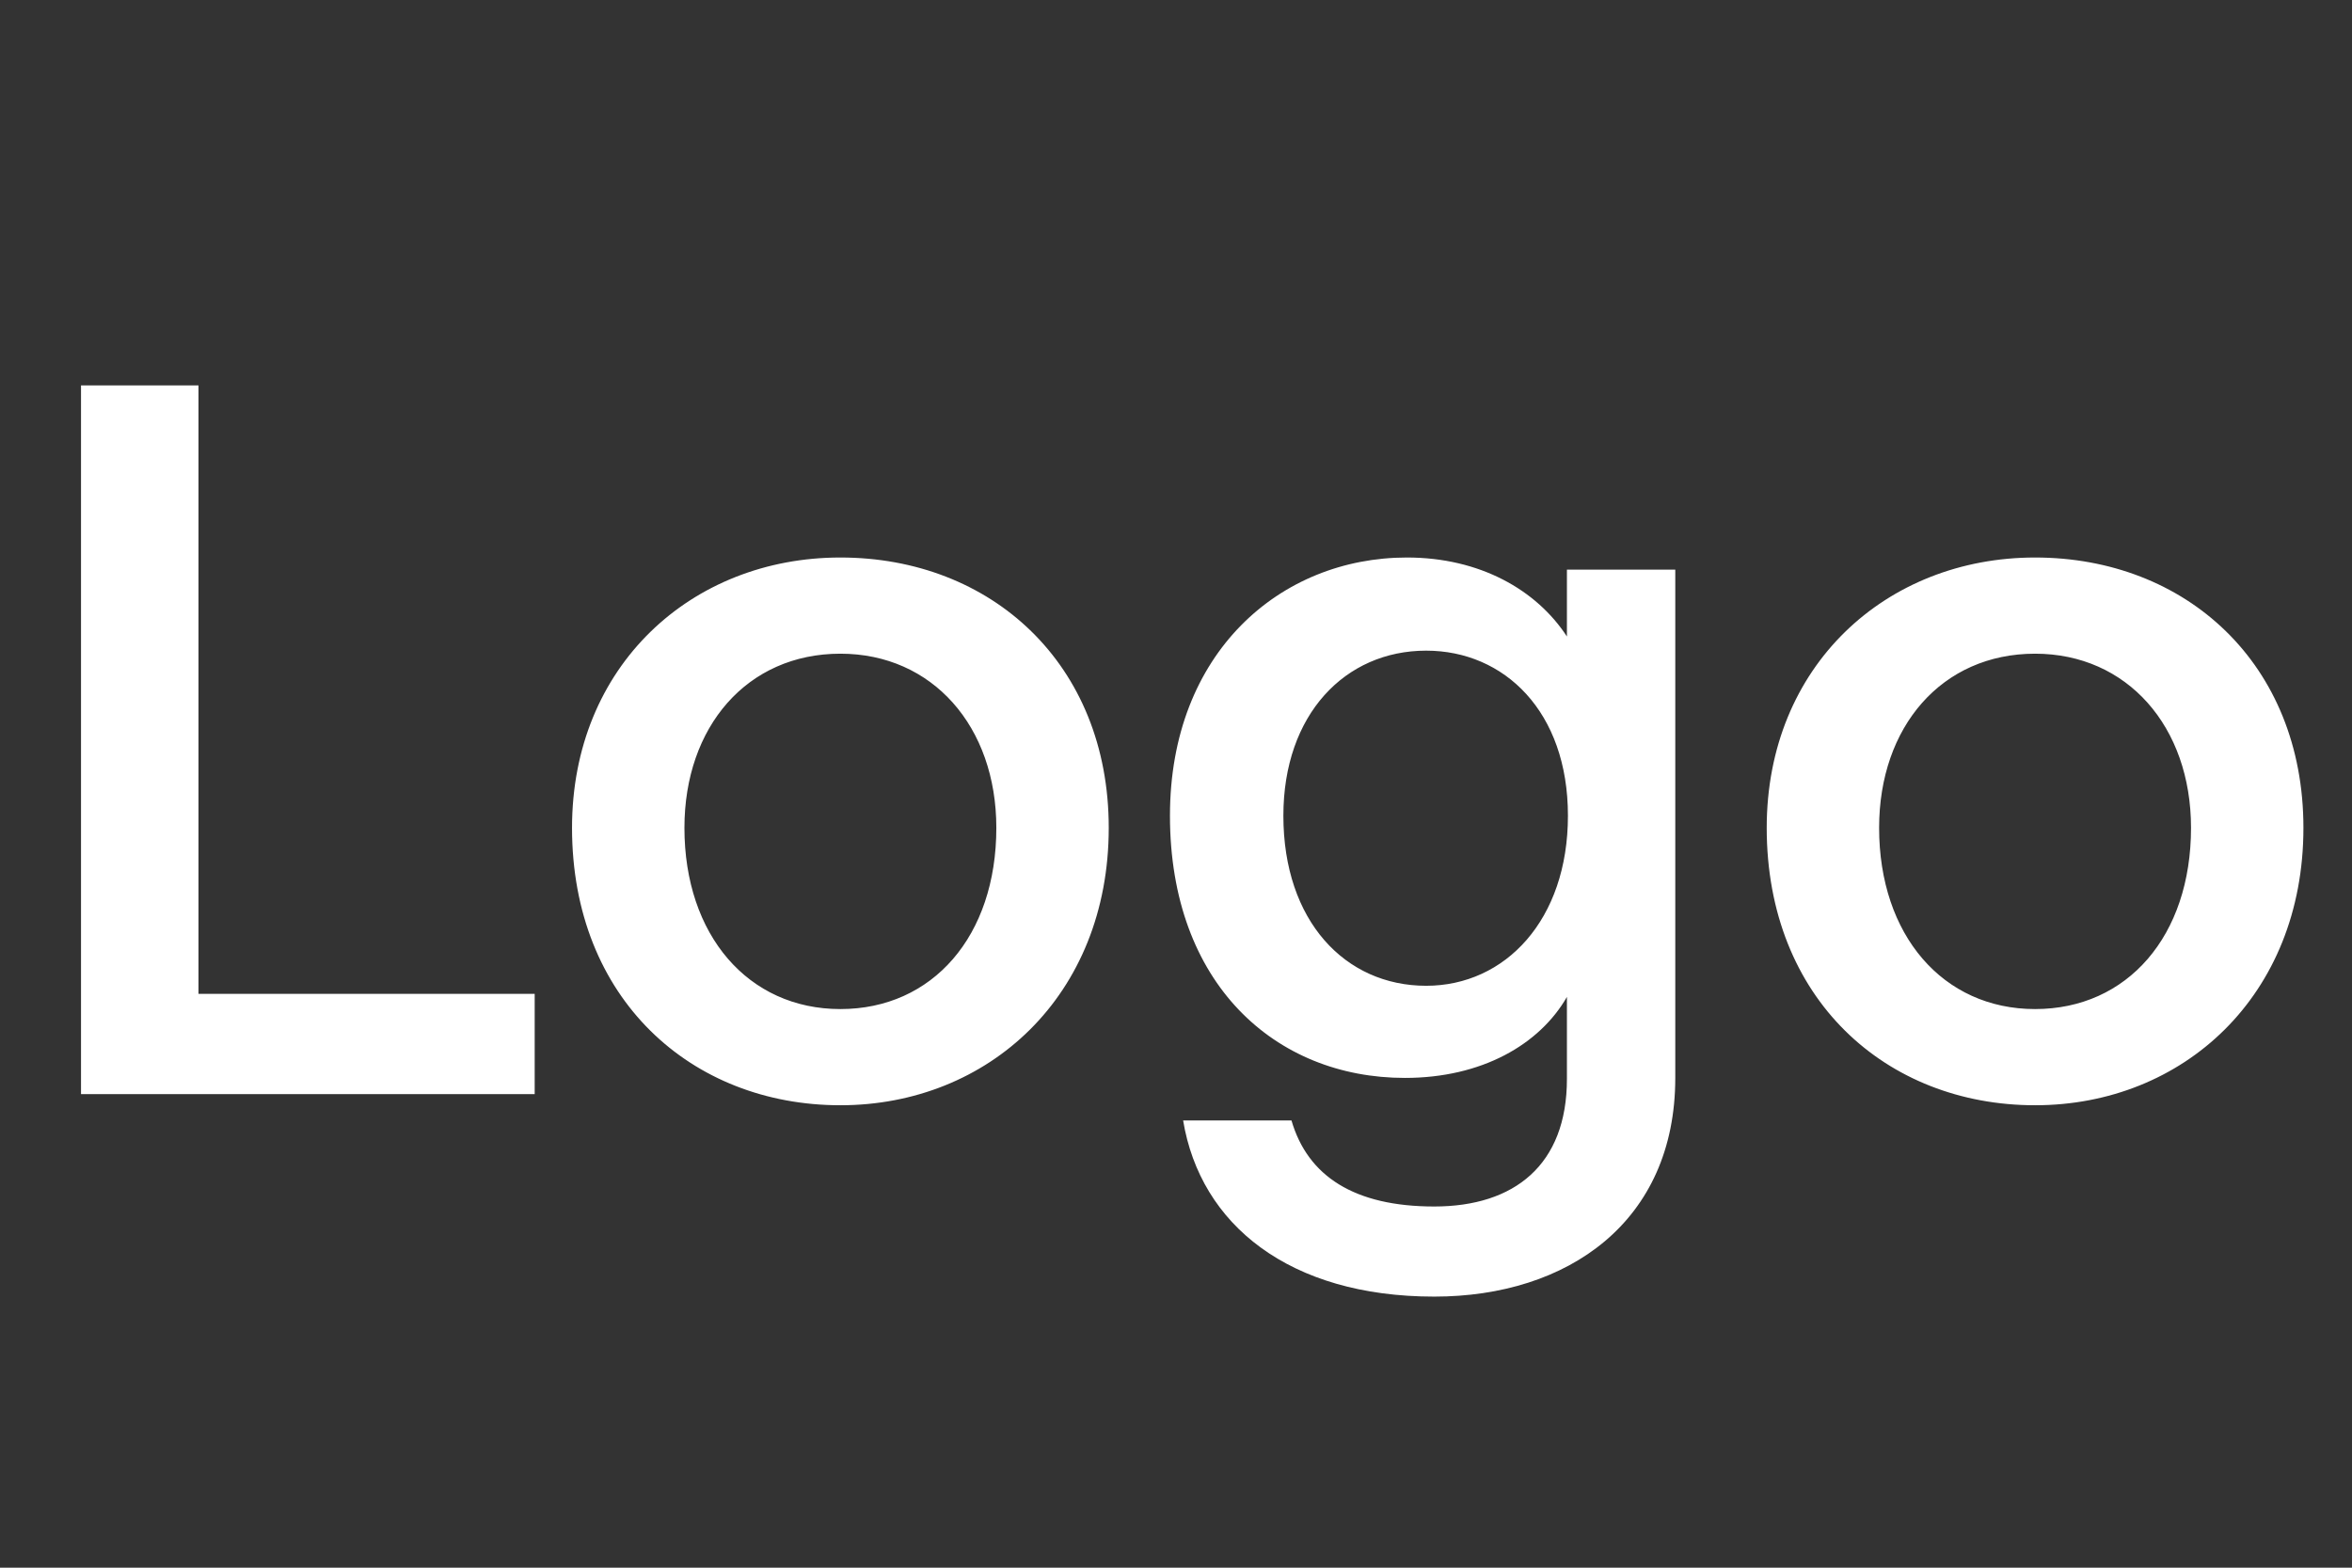
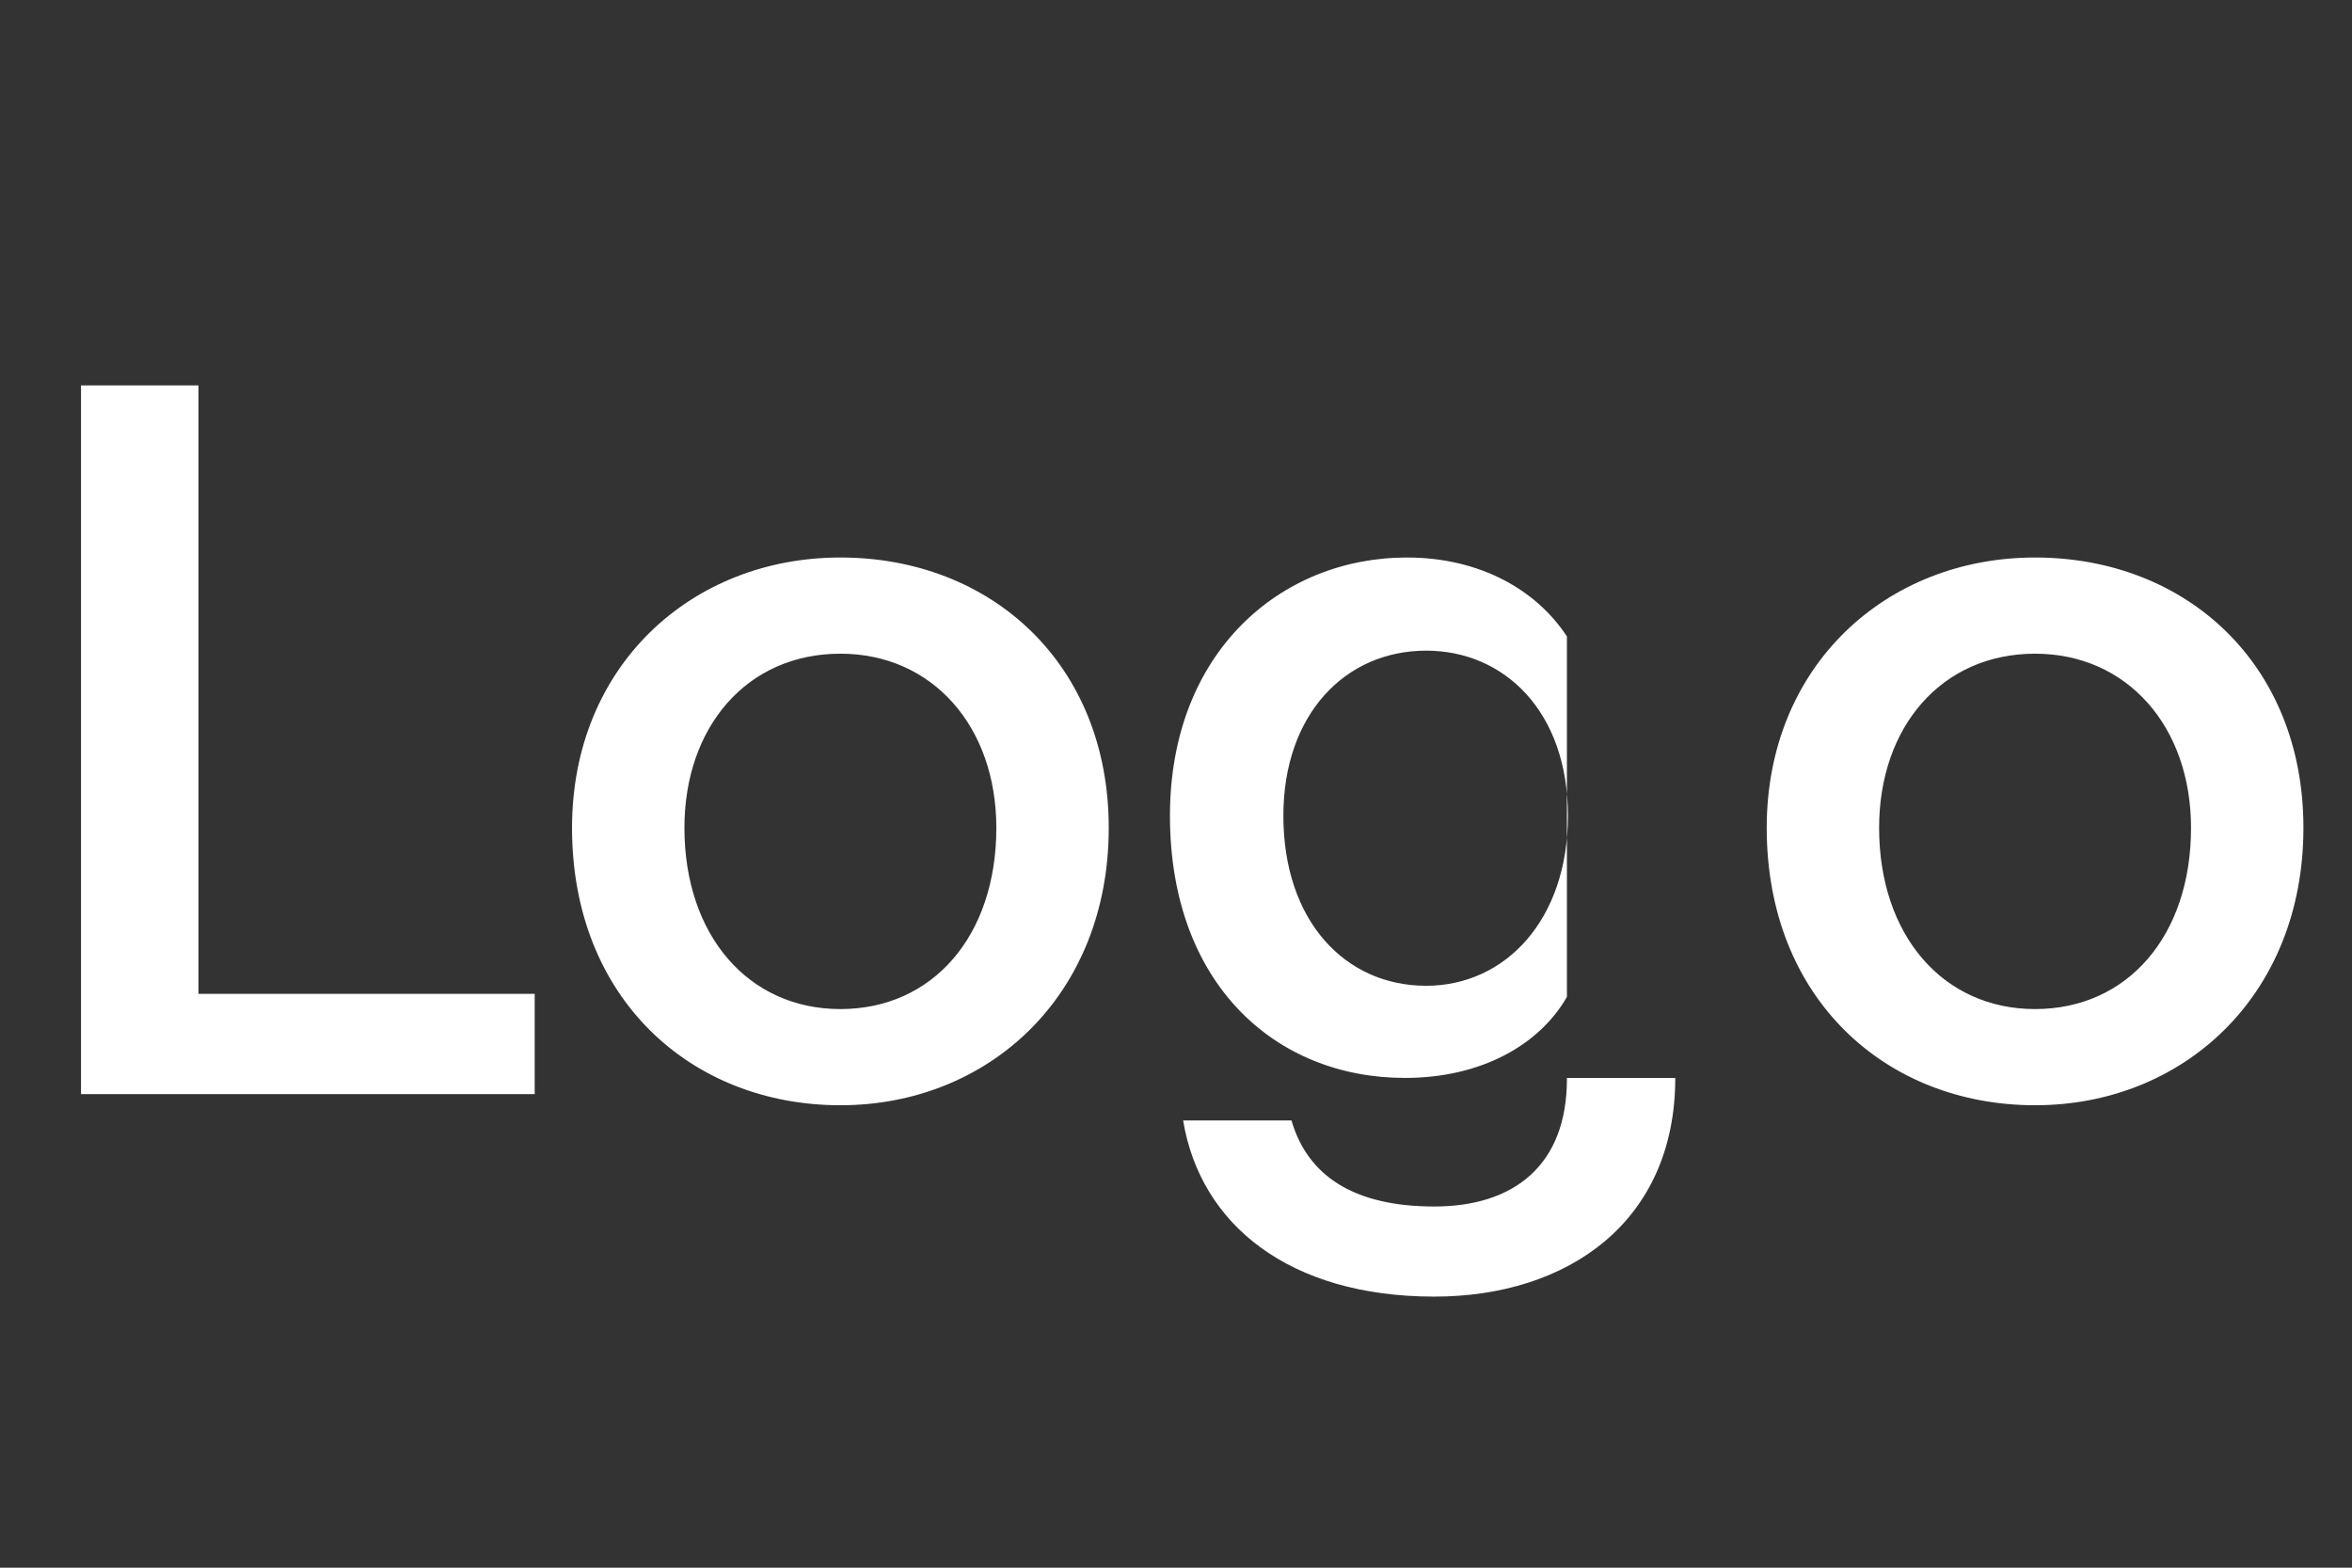
<svg xmlns="http://www.w3.org/2000/svg" width="72" height="48" viewBox="0 0 72 48" fill="none">
  <rect x="0" y="0" width="72" height="48" fill="#333333" stroke="none" />
-   <path d="M2.48 33.5V11.8H6.076V30.431H16.368V33.5H2.48ZM25.726 33.841C21.169 33.841 17.511 30.586 17.511 25.347C17.511 20.387 21.169 17.07 25.726 17.07C30.345 17.07 33.941 20.325 33.941 25.347C33.941 30.493 30.252 33.841 25.726 33.841ZM25.726 30.896C28.547 30.896 30.5 28.664 30.5 25.347C30.5 22.247 28.547 20.015 25.726 20.015C22.874 20.015 20.952 22.247 20.952 25.347C20.952 28.633 22.905 30.896 25.726 30.896ZM51.284 33.004C51.284 37.406 47.998 39.7 43.906 39.7C39.473 39.7 36.745 37.499 36.218 34.306H39.535C40.031 36.011 41.457 36.941 43.906 36.941C46.355 36.941 47.967 35.67 47.967 33.035V30.524C47.13 31.981 45.363 33.004 43.007 33.004C39.039 33.004 35.815 30.121 35.815 24.975C35.815 19.984 39.194 17.07 43.069 17.07C45.301 17.07 47.037 18.062 47.967 19.488V17.442H51.284V33.004ZM43.658 30.183C46.076 30.183 47.998 28.168 47.998 24.975C47.998 21.782 46.045 19.922 43.658 19.922C41.178 19.922 39.287 21.875 39.287 24.975C39.287 28.199 41.178 30.183 43.658 30.183ZM62.298 33.841C57.741 33.841 54.083 30.586 54.083 25.347C54.083 20.387 57.741 17.07 62.298 17.07C66.917 17.07 70.513 20.325 70.513 25.347C70.513 30.493 66.824 33.841 62.298 33.841ZM62.298 30.896C65.119 30.896 67.072 28.664 67.072 25.347C67.072 22.247 65.119 20.015 62.298 20.015C59.446 20.015 57.524 22.247 57.524 25.347C57.524 28.633 59.477 30.896 62.298 30.896Z" fill="white" />
+   <path d="M2.48 33.5V11.8H6.076V30.431H16.368V33.5H2.48ZM25.726 33.841C21.169 33.841 17.511 30.586 17.511 25.347C17.511 20.387 21.169 17.07 25.726 17.07C30.345 17.07 33.941 20.325 33.941 25.347C33.941 30.493 30.252 33.841 25.726 33.841ZM25.726 30.896C28.547 30.896 30.5 28.664 30.5 25.347C30.5 22.247 28.547 20.015 25.726 20.015C22.874 20.015 20.952 22.247 20.952 25.347C20.952 28.633 22.905 30.896 25.726 30.896ZM51.284 33.004C51.284 37.406 47.998 39.7 43.906 39.7C39.473 39.7 36.745 37.499 36.218 34.306H39.535C40.031 36.011 41.457 36.941 43.906 36.941C46.355 36.941 47.967 35.67 47.967 33.035V30.524C47.13 31.981 45.363 33.004 43.007 33.004C39.039 33.004 35.815 30.121 35.815 24.975C35.815 19.984 39.194 17.07 43.069 17.07C45.301 17.07 47.037 18.062 47.967 19.488V17.442V33.004ZM43.658 30.183C46.076 30.183 47.998 28.168 47.998 24.975C47.998 21.782 46.045 19.922 43.658 19.922C41.178 19.922 39.287 21.875 39.287 24.975C39.287 28.199 41.178 30.183 43.658 30.183ZM62.298 33.841C57.741 33.841 54.083 30.586 54.083 25.347C54.083 20.387 57.741 17.07 62.298 17.07C66.917 17.07 70.513 20.325 70.513 25.347C70.513 30.493 66.824 33.841 62.298 33.841ZM62.298 30.896C65.119 30.896 67.072 28.664 67.072 25.347C67.072 22.247 65.119 20.015 62.298 20.015C59.446 20.015 57.524 22.247 57.524 25.347C57.524 28.633 59.477 30.896 62.298 30.896Z" fill="white" />
</svg>